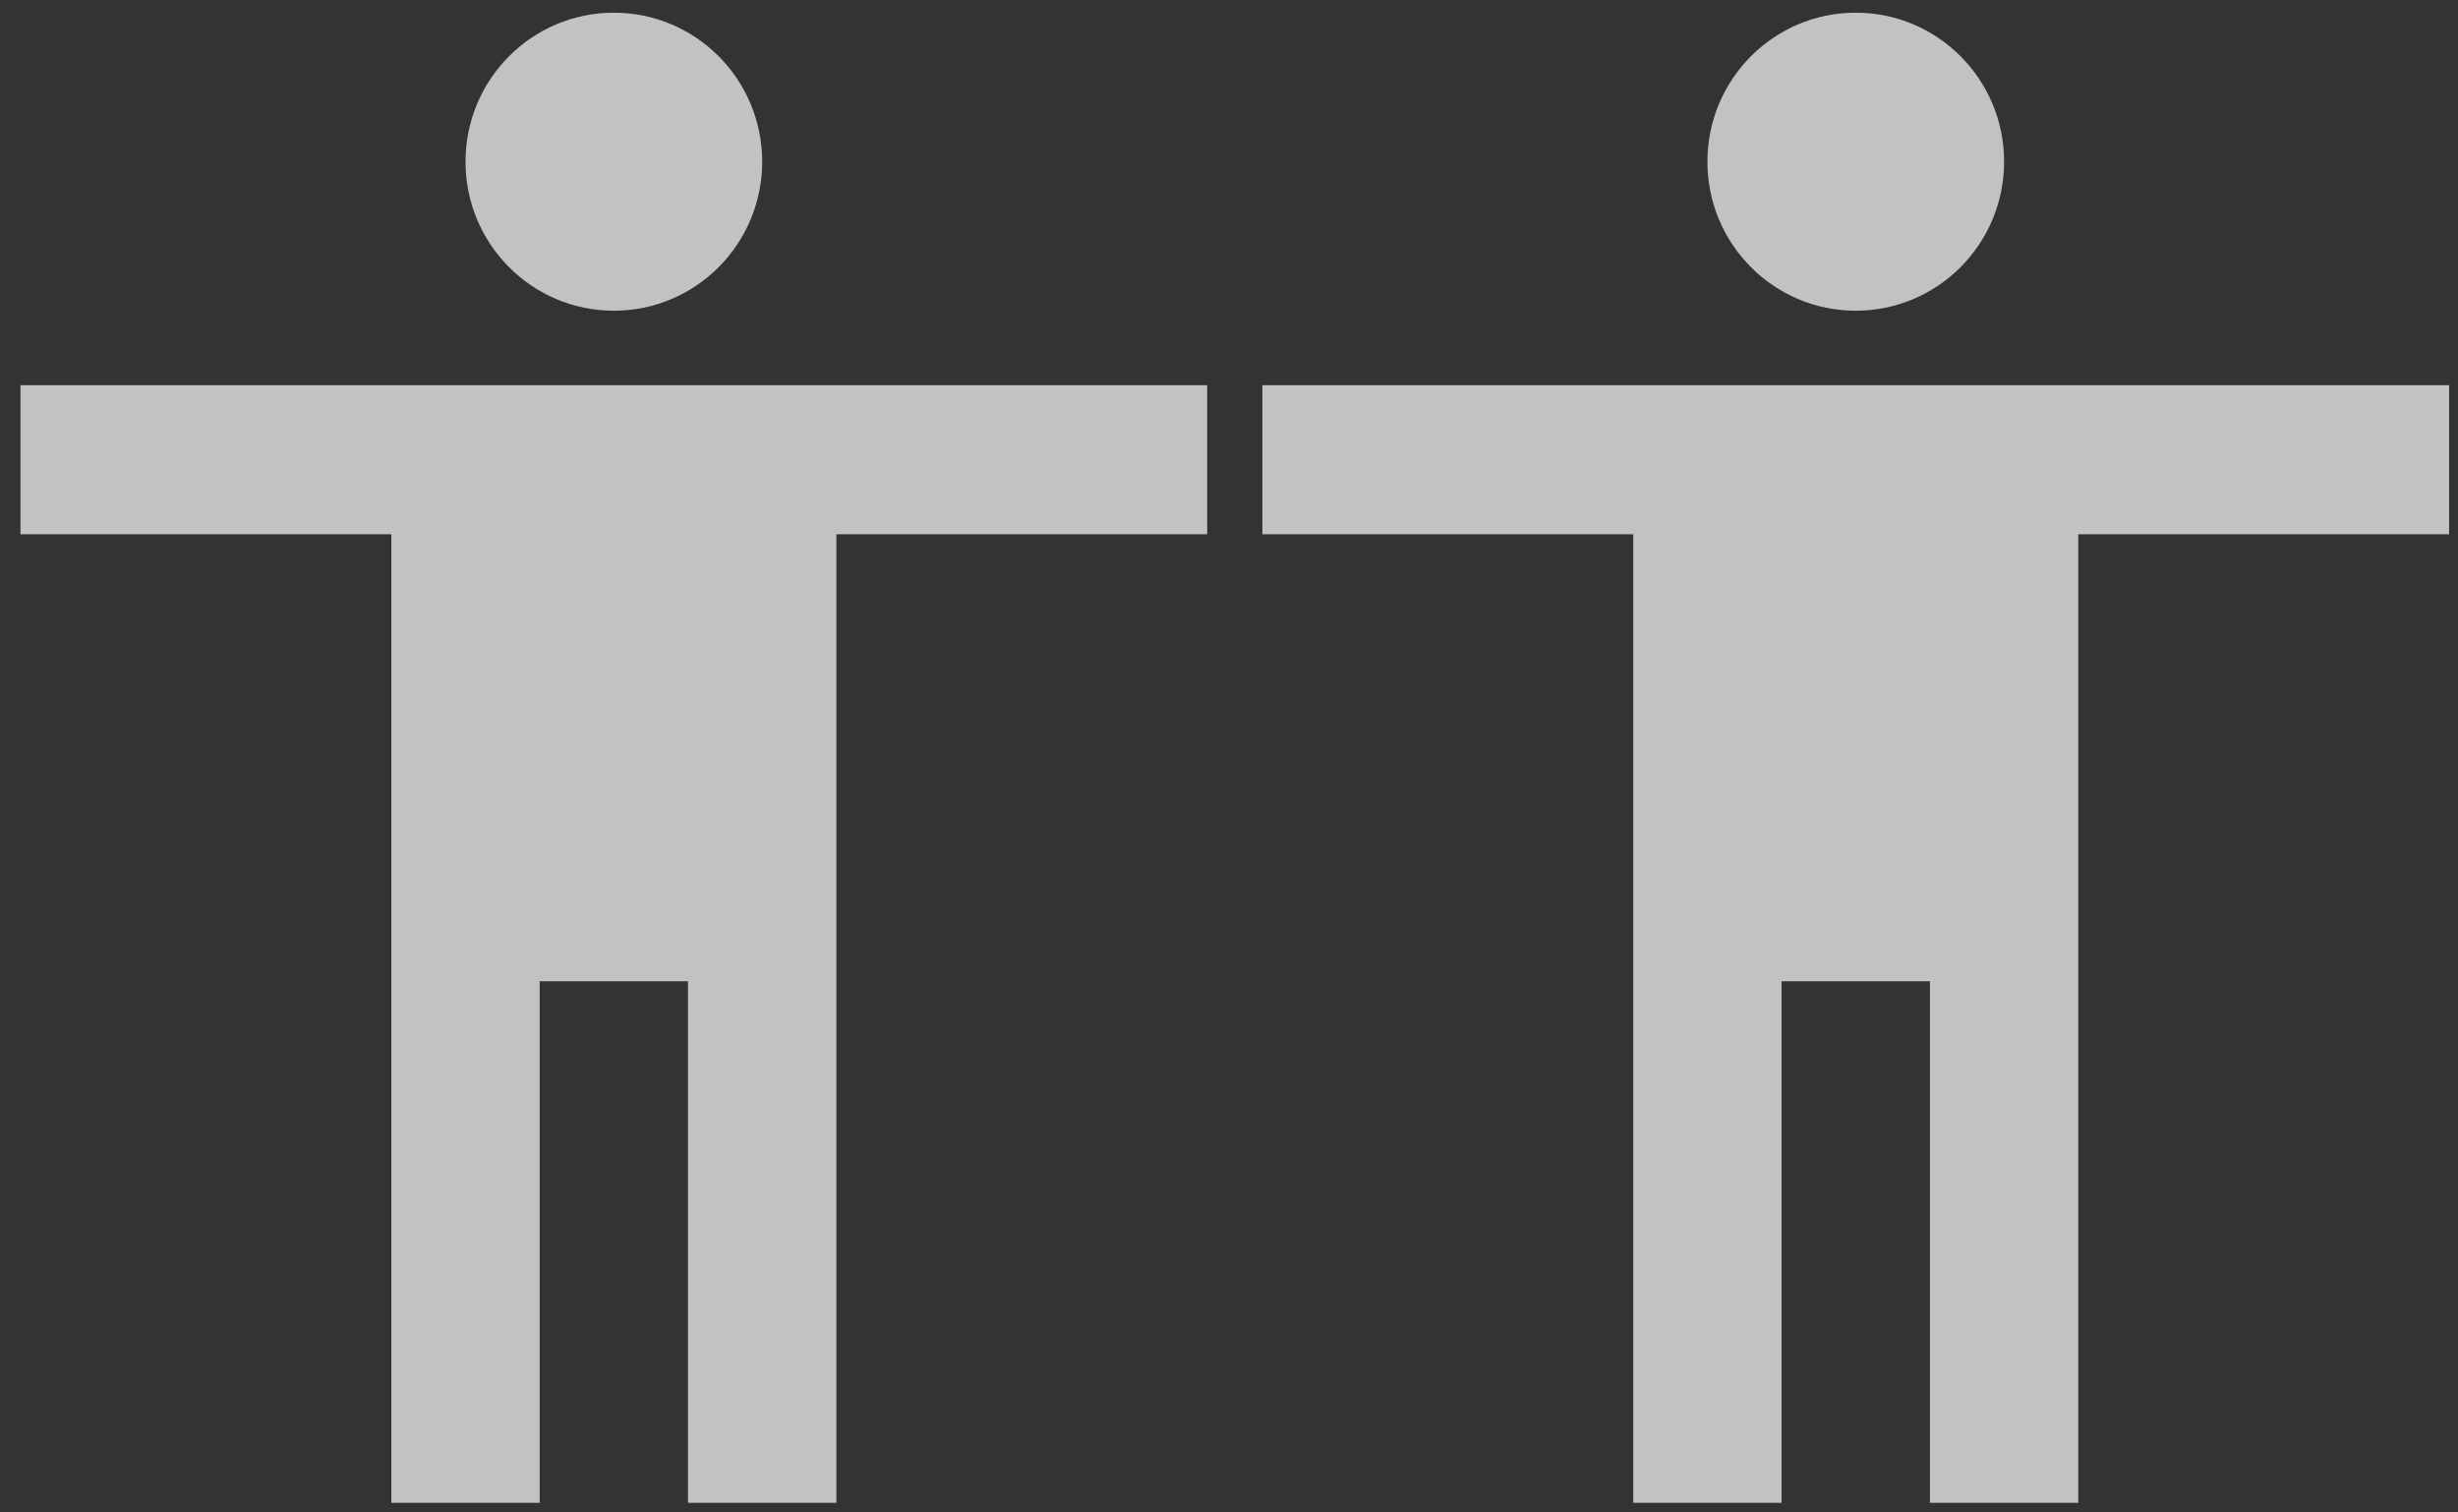
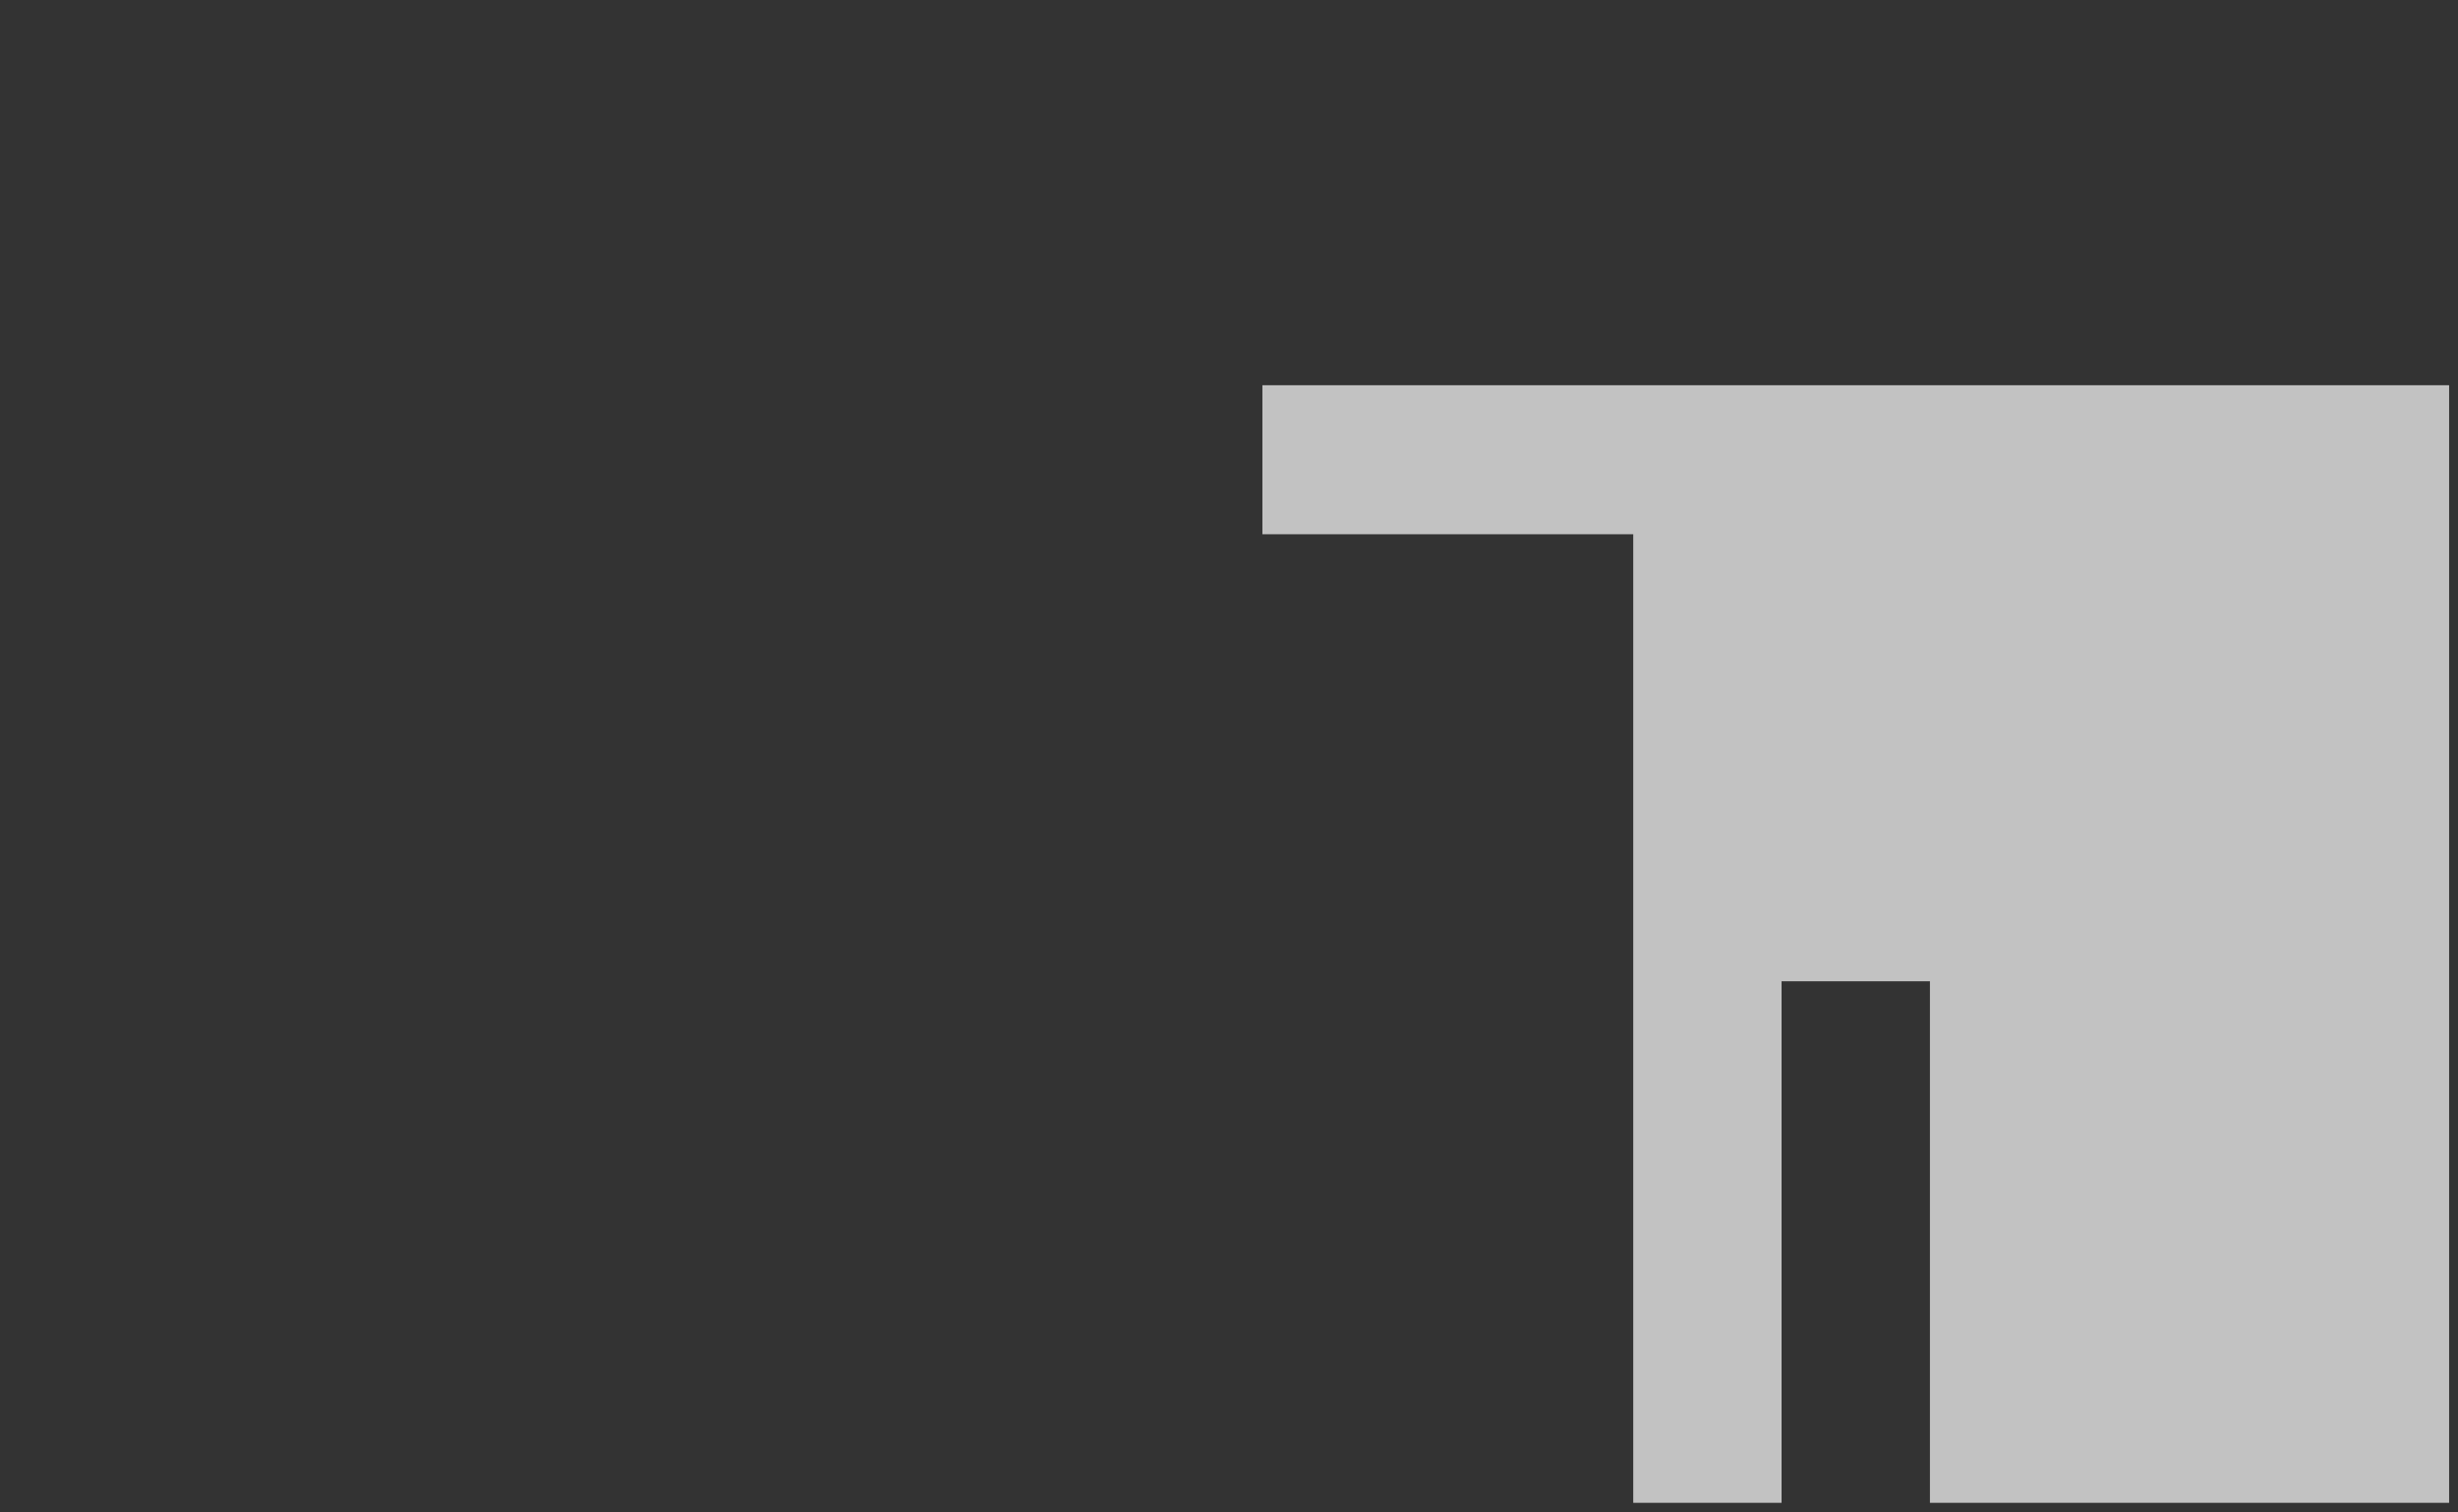
<svg xmlns="http://www.w3.org/2000/svg" width="104" height="64" viewBox="0 0 104 64" fill="none">
  <rect x="0" y="0" width="104" height="64" fill="#333333" stroke="none" />
  <g opacity="0.7">
-     <path d="M25.972 13.148C29.439 13.148 32.249 10.325 32.249 6.842C32.249 3.36 29.439 0.537 25.972 0.537C22.506 0.537 19.696 3.36 19.696 6.842C19.696 10.325 22.506 13.148 25.972 13.148Z" fill="white" />
-     <path d="M35.387 63.592V22.607H51.078V16.301H0.867V22.607H16.558V63.592H22.834V41.523H29.11V63.592H35.387Z" fill="white" />
-   </g>
+     </g>
  <g opacity="0.7">
-     <path d="M78.518 13.148C81.985 13.148 84.795 10.325 84.795 6.842C84.795 3.36 81.985 0.537 78.518 0.537C75.052 0.537 72.242 3.36 72.242 6.842C72.242 10.325 75.052 13.148 78.518 13.148Z" fill="white" />
-     <path d="M87.933 63.592V22.607H103.624V16.301H53.413V22.607H69.104V63.592H75.38V41.523H81.657V63.592H87.933Z" fill="white" />
+     <path d="M87.933 63.592H103.624V16.301H53.413V22.607H69.104V63.592H75.38V41.523H81.657V63.592H87.933Z" fill="white" />
  </g>
</svg>